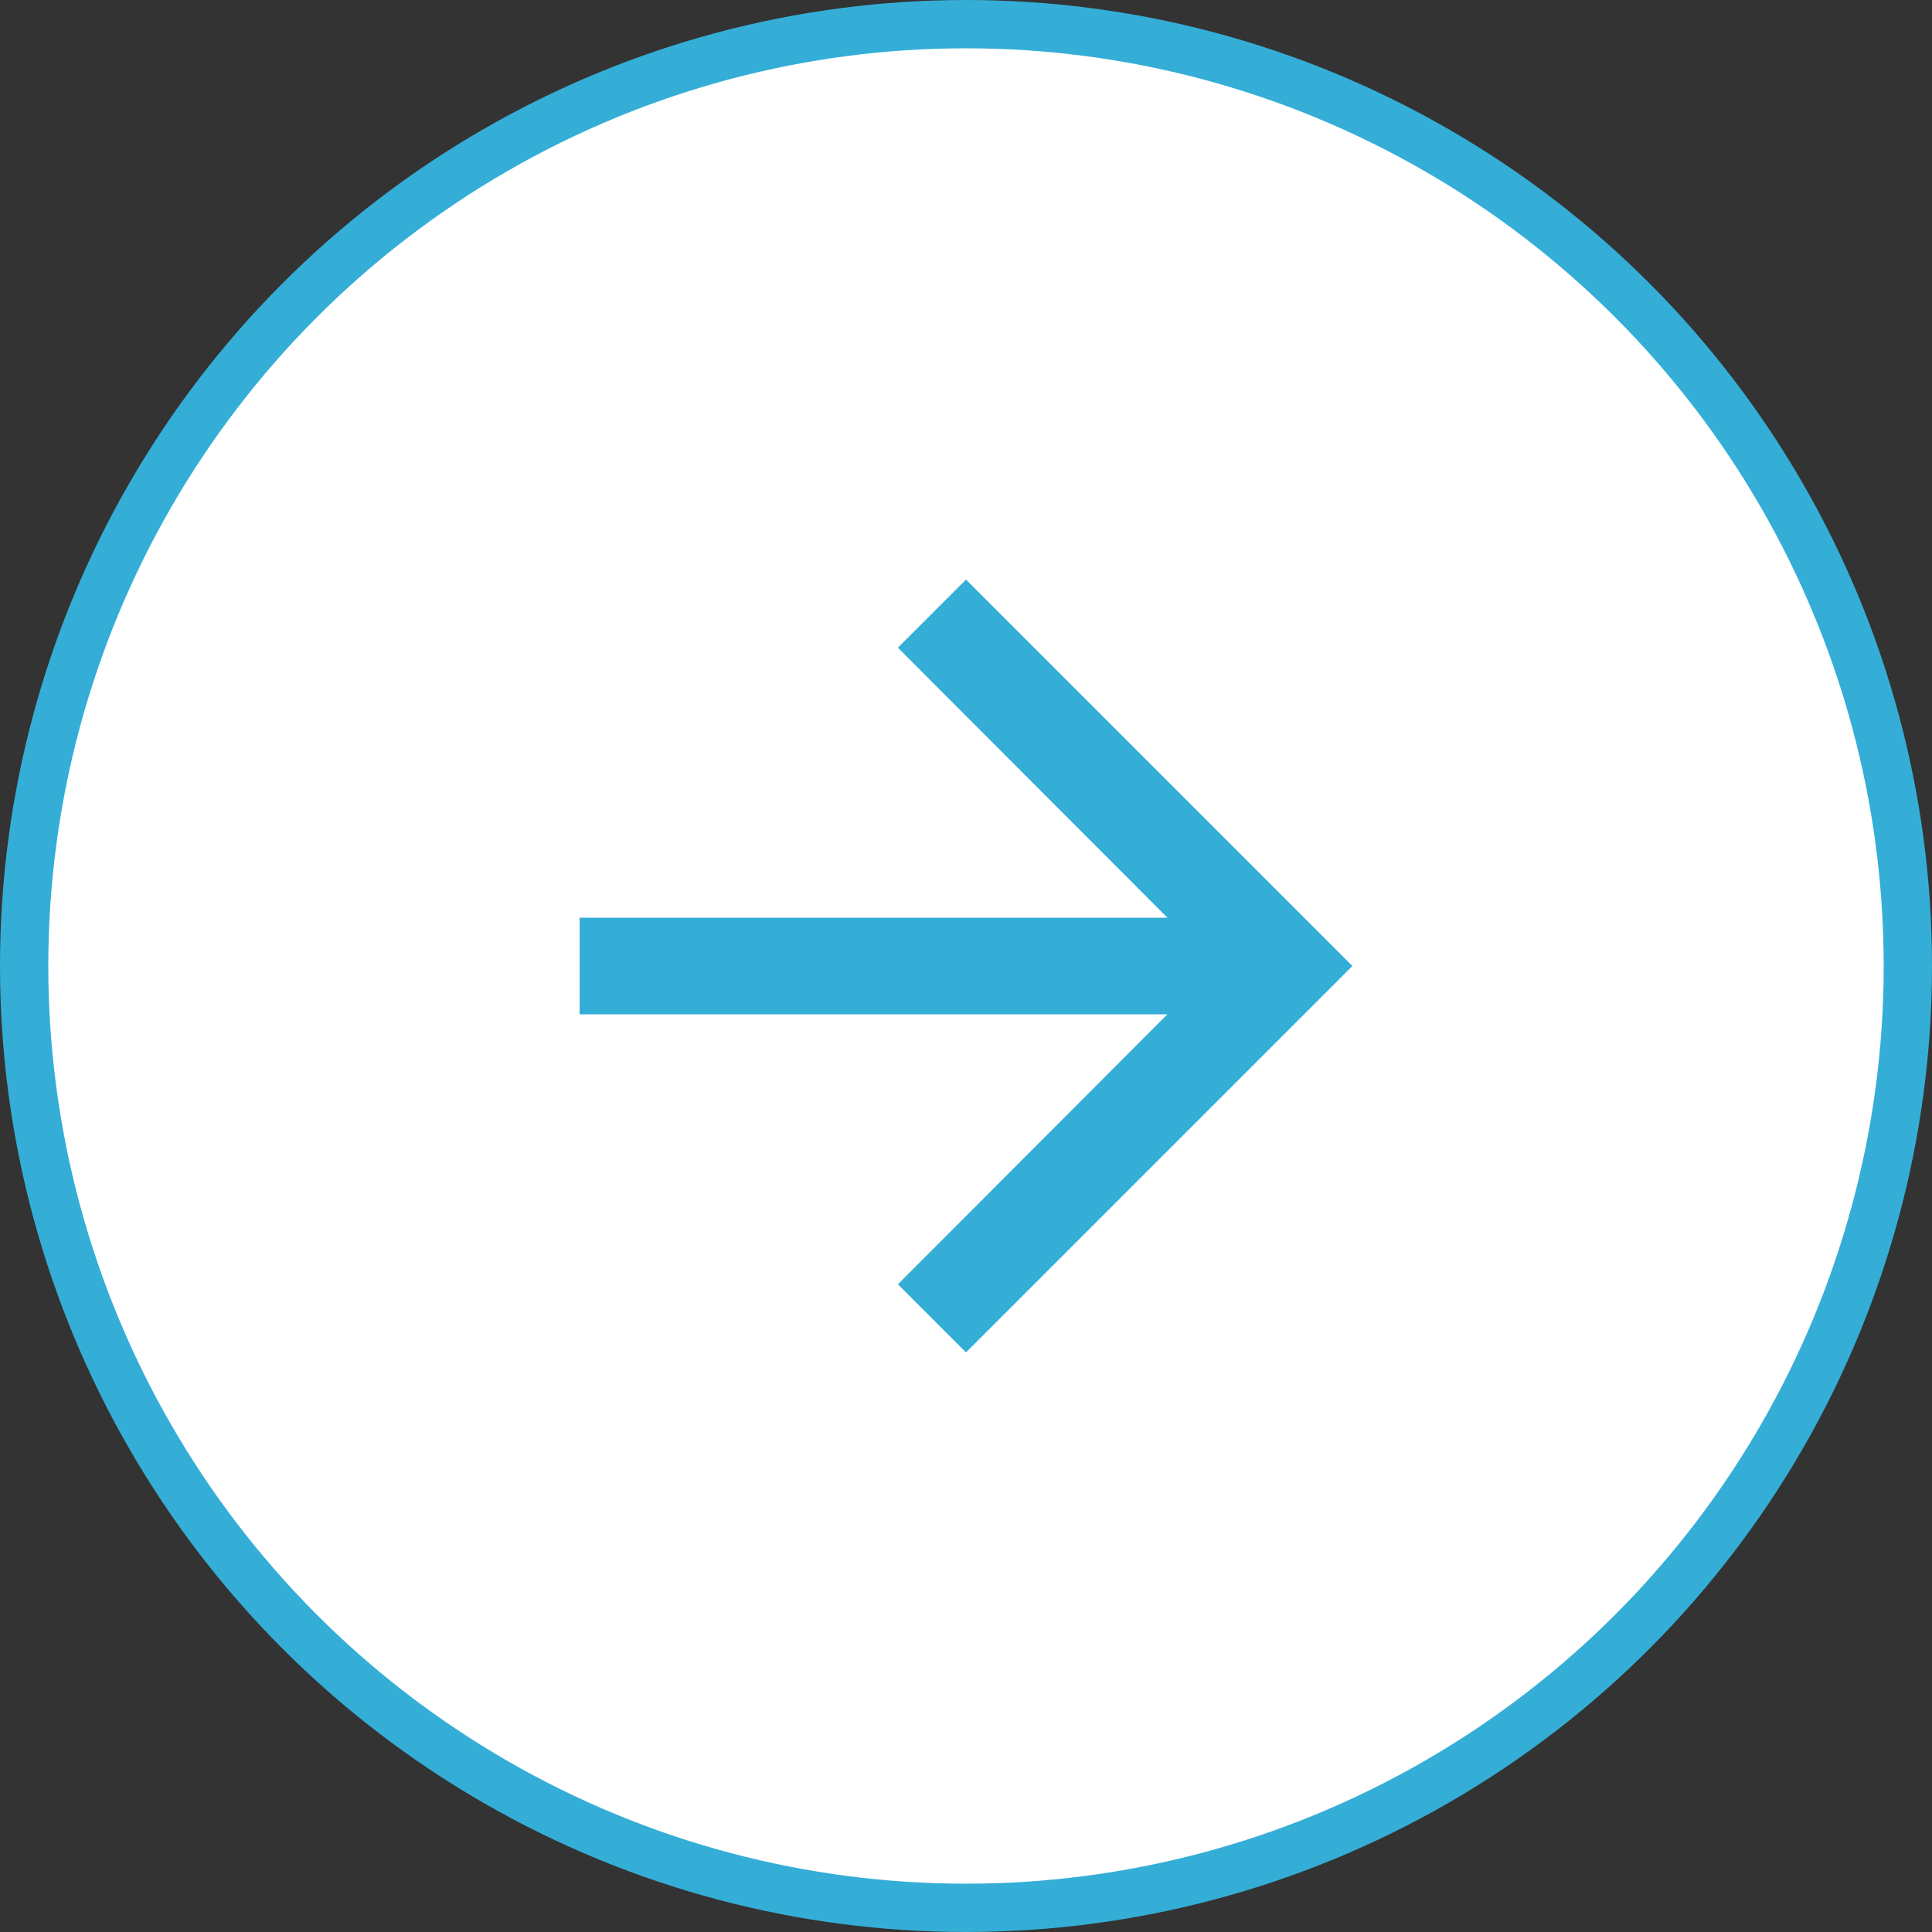
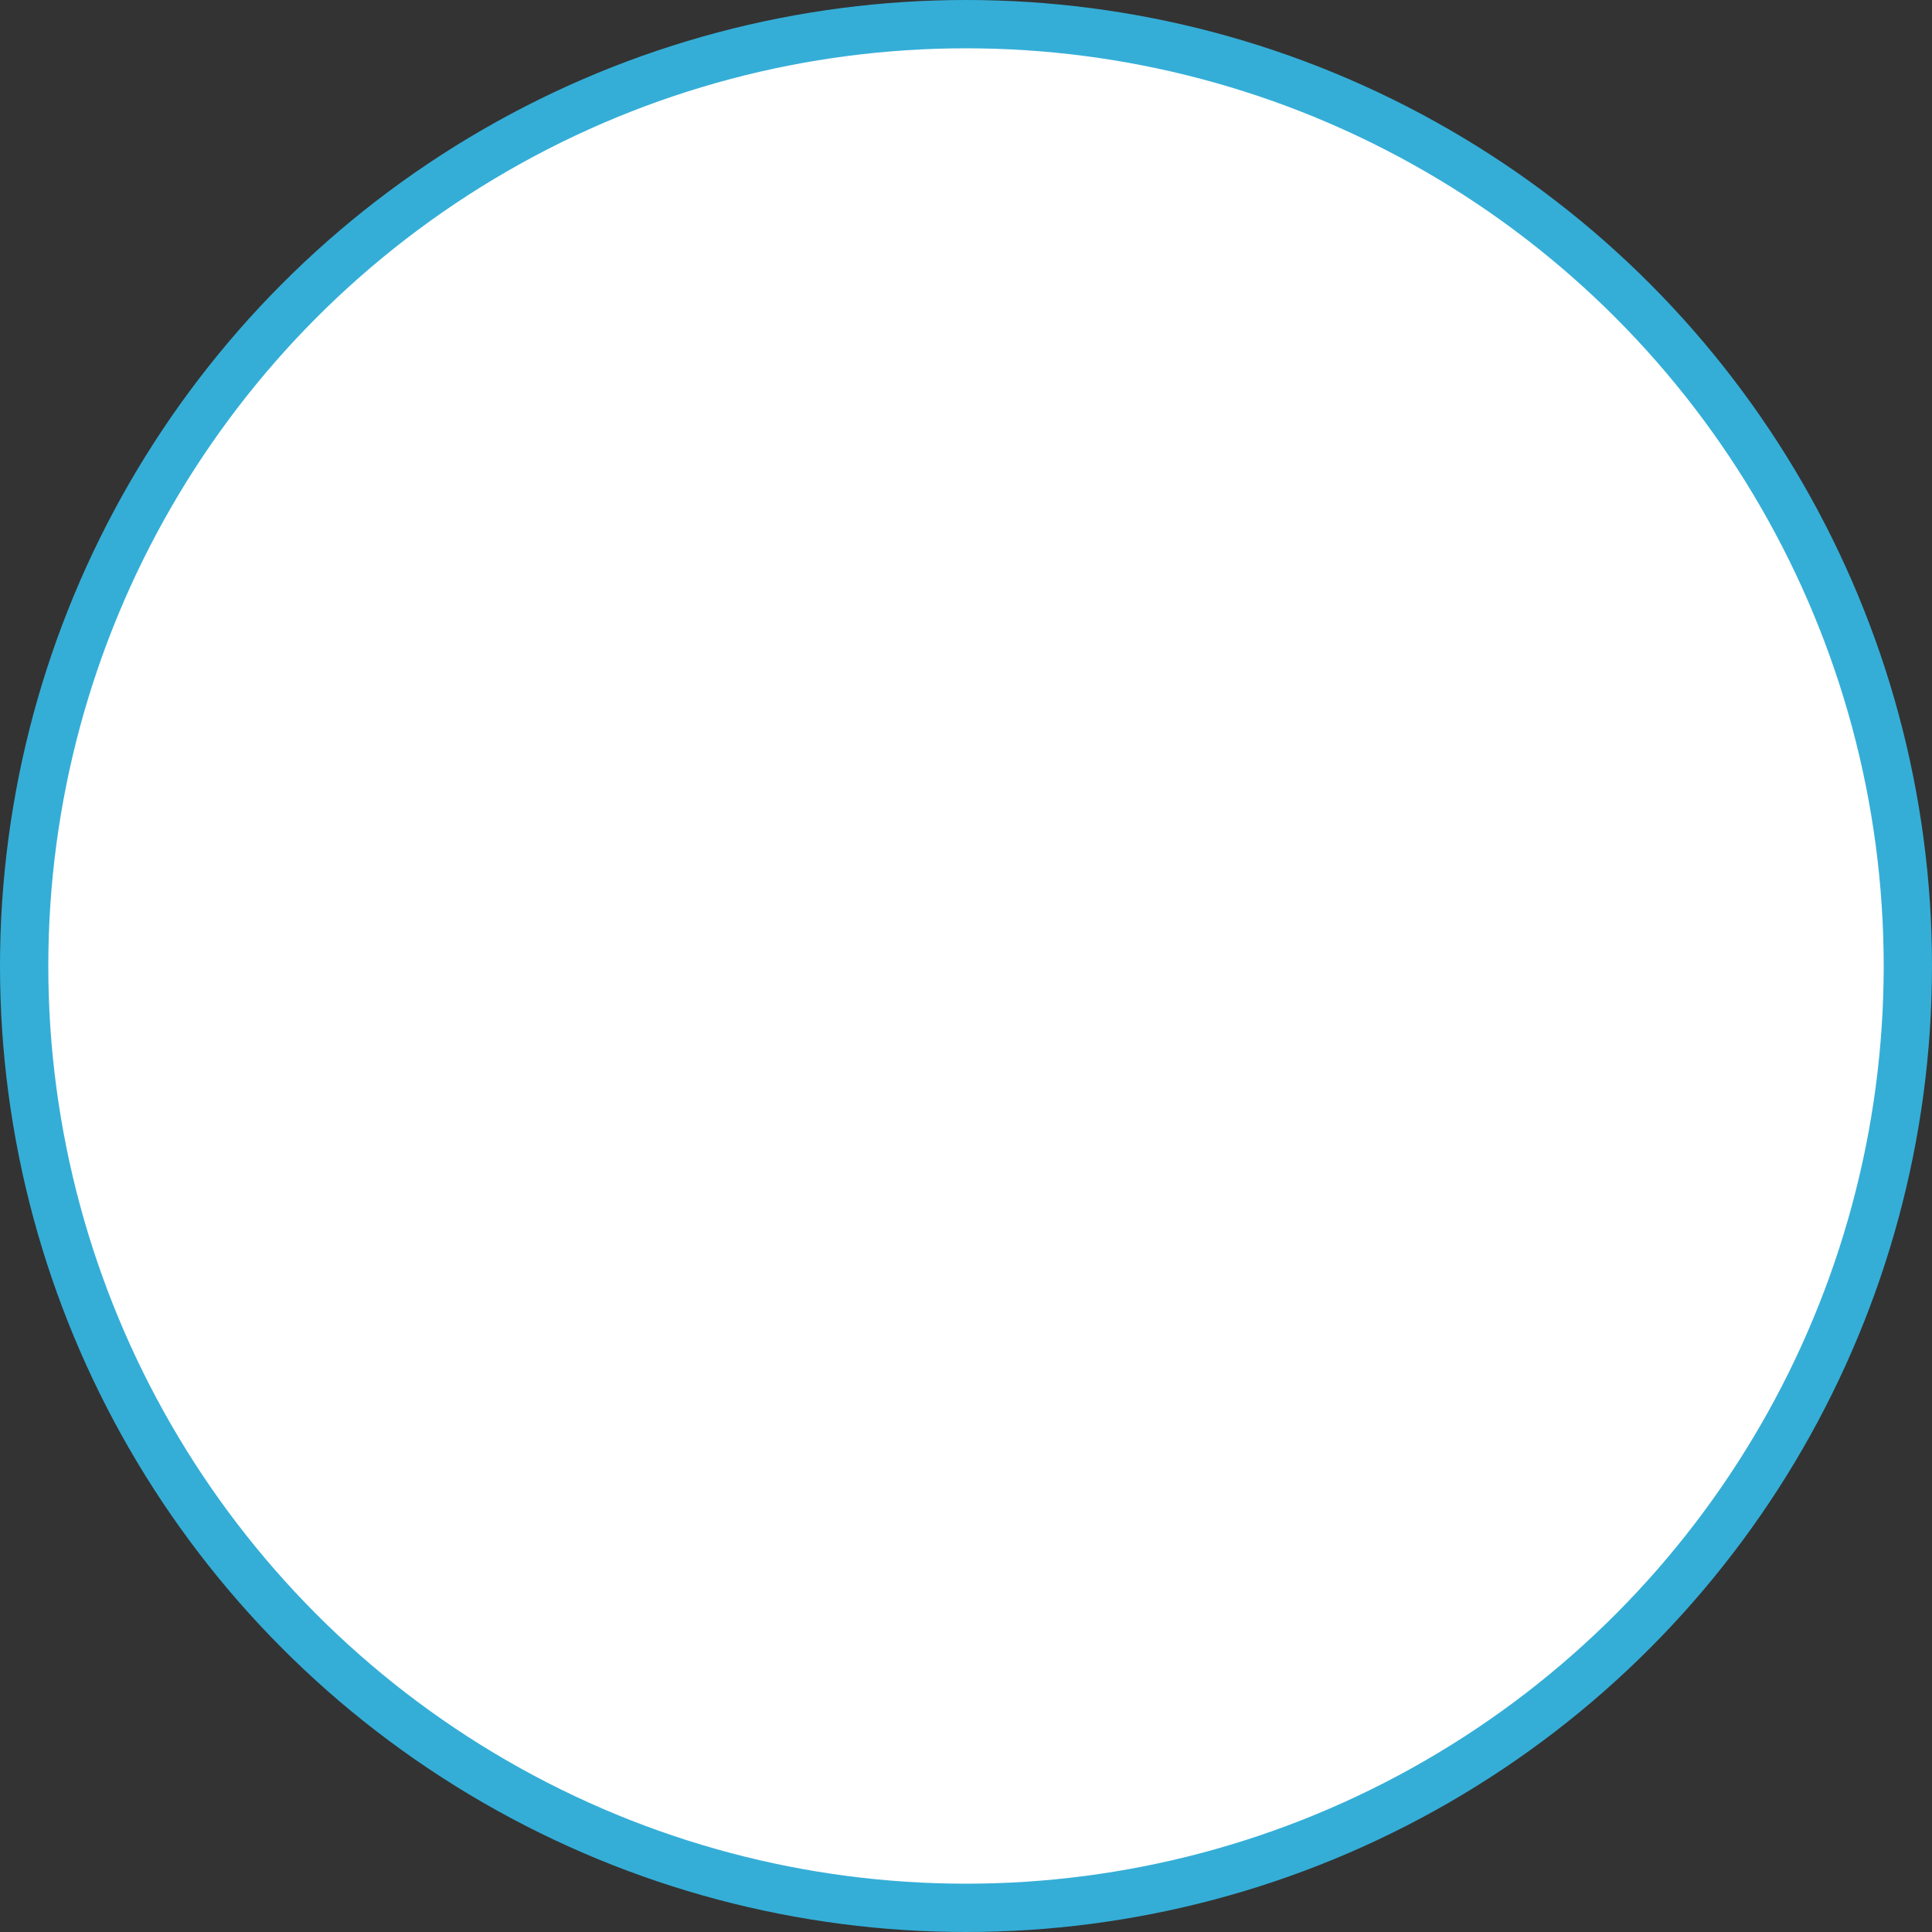
<svg xmlns="http://www.w3.org/2000/svg" width="40" height="40" viewBox="0 0 40 40" fill="none">
  <rect x="0" y="0" width="40" height="40" fill="#333333" stroke="none" />
  <circle cx="20" cy="20" r="19.5" fill="white" stroke="#34AED7" />
  <g clip-path="url(#clip0_36_9654)">
-     <path d="M20 12L18.59 13.41L24.17 19H12V21H24.17L18.59 26.59L20 28L28 20L20 12Z" fill="#34AED7" />
-   </g>
+     </g>
  <defs>
    <clipPath id="clip0_36_9654">
-       <rect width="24" height="24" fill="white" transform="translate(8 8)" />
-     </clipPath>
+       </clipPath>
  </defs>
</svg>